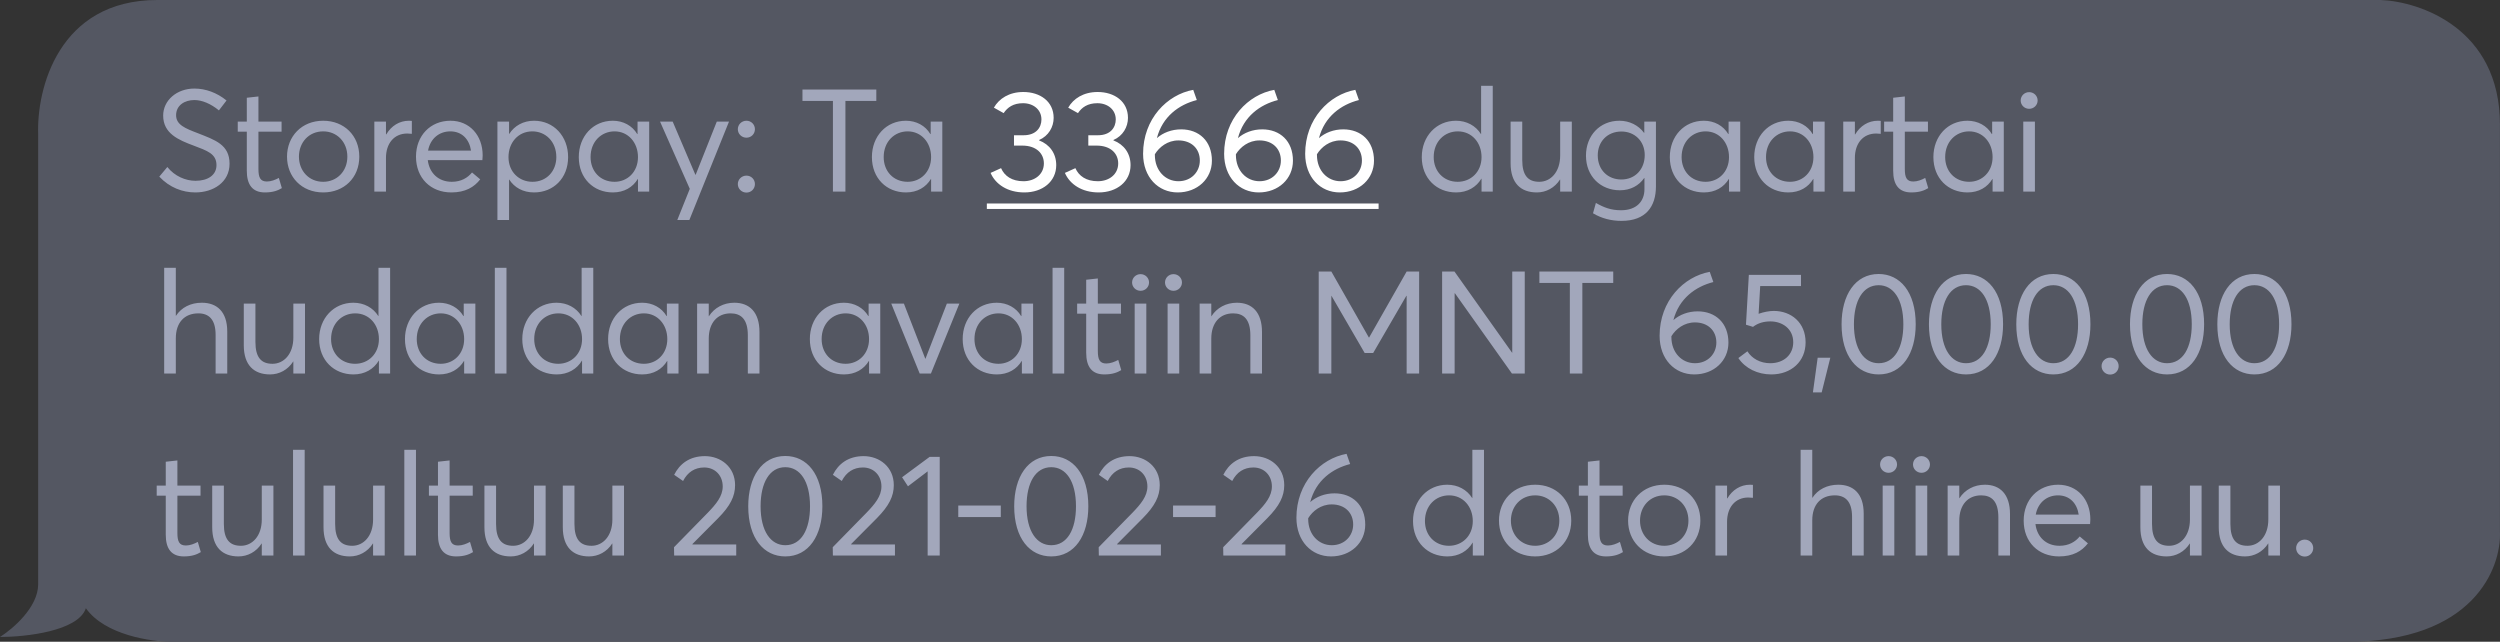
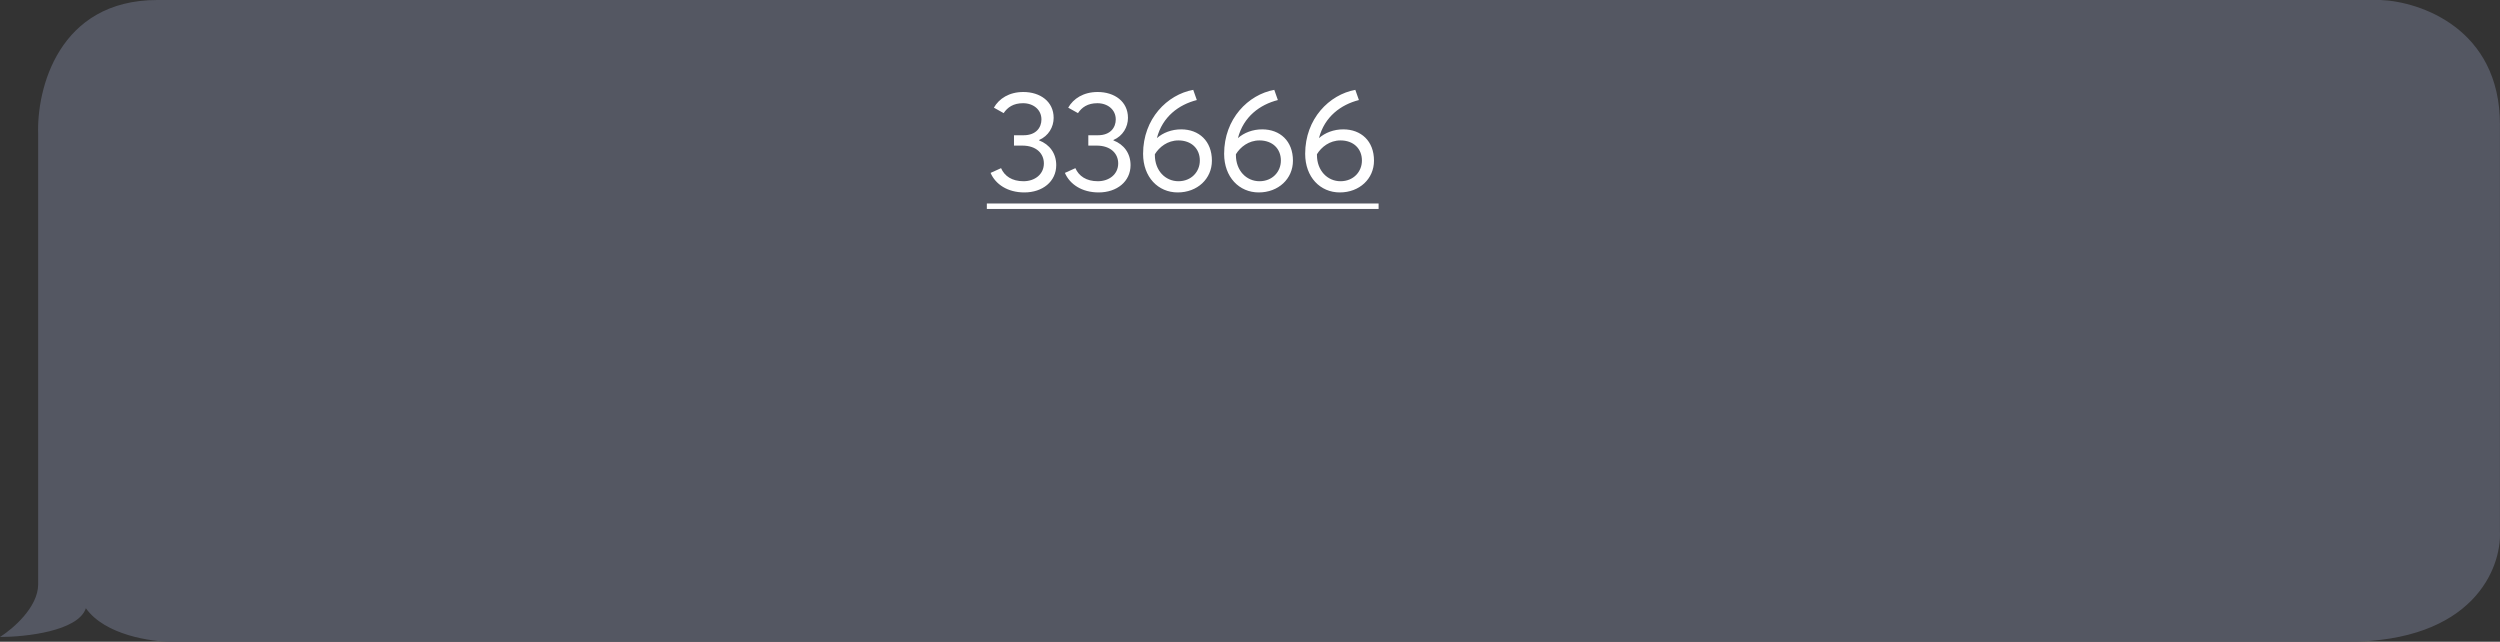
<svg xmlns="http://www.w3.org/2000/svg" width="261" height="67" viewBox="0 0 261 67" fill="none">
  <rect x="0" y="0" width="261" height="67" fill="#333333" stroke="none" />
  <path d="M3.985 61C3.985 63.4 1.328 65.667 0 66.5C2.656 66.5 8.168 65.9 8.965 63.5C10.958 66.3 15.773 67 17.931 67H245.055C258.204 67 261.16 59.333 260.993 55.5V13C260.993 3 252.692 0.167 248.542 0H16.437C6.077 0 3.819 9.333 3.985 14V61Z" fill="#545762" />
-   <path d="M20.395 20.09C22.255 20.09 23.965 19.04 23.965 17.09C23.965 15.095 22.45 14.615 20.665 13.91C19.33 13.4 18.37 13.025 18.385 12.005C18.4 10.985 19.285 10.445 20.29 10.445C21.085 10.445 22 10.82 22.855 11.525L23.65 10.49C22.645 9.68 21.475 9.245 20.29 9.245C18.46 9.245 17.035 10.475 17.035 12.065C17.035 13.94 18.64 14.615 20.215 15.2C21.64 15.74 22.6 16.055 22.6 17.24C22.6 18.275 21.715 18.875 20.41 18.875C19.375 18.875 18.235 18.395 17.47 17.435L16.63 18.44C17.695 19.58 19.06 20.09 20.395 20.09ZM27.656 20.09C28.526 20.09 29.021 19.88 29.426 19.64L29.111 18.575C28.751 18.77 28.301 18.95 27.866 18.95C27.176 18.95 26.981 18.53 26.981 17.645V13.745H29.396V12.695H26.981V10.07L25.766 10.205V12.695H24.821V13.745H25.766V17.825C25.766 19.295 26.366 20.09 27.656 20.09ZM33.745 20.09C35.904 20.09 37.51 18.575 37.51 16.355C37.51 14.135 35.904 12.605 33.745 12.605C31.48 12.605 29.965 14.255 29.965 16.355C29.965 18.455 31.48 20.09 33.745 20.09ZM33.745 18.98C32.23 18.98 31.209 17.81 31.209 16.355C31.209 14.9 32.215 13.715 33.745 13.715C35.154 13.715 36.264 14.795 36.264 16.355C36.264 17.915 35.139 18.98 33.745 18.98ZM39.081 20H40.296V16.475C40.296 15.005 41.121 13.94 42.516 13.94C42.636 13.94 42.816 13.955 42.996 13.97V12.62C42.891 12.605 42.801 12.605 42.696 12.605C41.691 12.605 40.851 13.145 40.326 14.03H40.296V12.695H39.081V20ZM50.39 16.22C50.39 14.135 49.025 12.605 47.03 12.605C44.945 12.605 43.43 14.15 43.43 16.355C43.43 18.59 44.96 20.09 47.12 20.09C48.59 20.09 49.505 19.535 50.135 18.725L49.28 18.005C48.83 18.56 48.14 18.98 47.165 18.98C45.785 18.98 44.825 18.08 44.66 16.715H50.36C50.36 16.625 50.39 16.415 50.39 16.22ZM47.015 13.715C48.215 13.715 48.995 14.525 49.175 15.725H44.69C44.915 14.48 45.845 13.715 47.015 13.715ZM51.931 22.97H53.146V18.74H53.161C53.701 19.58 54.601 20.09 55.756 20.09C57.766 20.09 59.311 18.62 59.311 16.4C59.311 14.24 57.826 12.605 55.756 12.605C54.646 12.605 53.716 13.115 53.161 13.985H53.146V12.695H51.931V22.97ZM55.591 18.98C54.196 18.98 53.086 17.945 53.086 16.4C53.086 14.9 54.091 13.715 55.576 13.715C56.956 13.715 58.081 14.78 58.081 16.4C58.081 17.87 57.061 18.98 55.591 18.98ZM63.98 20.09C65.165 20.09 66.065 19.55 66.59 18.68H66.605V20H67.775V12.695H66.56V13.985L66.53 14C66.005 13.115 65.06 12.605 63.98 12.605C61.91 12.605 60.425 14.24 60.425 16.4C60.425 18.62 61.97 20.09 63.98 20.09ZM64.16 18.98C62.66 18.98 61.655 17.87 61.655 16.4C61.655 14.78 62.78 13.715 64.16 13.715C65.6 13.715 66.605 14.9 66.605 16.4C66.605 17.945 65.51 18.98 64.16 18.98ZM70.708 22.97H71.968L76.108 12.695H74.833L72.628 18.245H72.598L70.228 12.695H68.908L72.013 19.715L70.708 22.97ZM77.929 14.375C78.424 14.375 78.814 13.985 78.814 13.49C78.814 12.995 78.424 12.605 77.929 12.605C77.434 12.605 77.029 12.995 77.029 13.49C77.029 13.985 77.434 14.375 77.929 14.375ZM77.929 20.105C78.424 20.105 78.814 19.715 78.814 19.22C78.814 18.725 78.424 18.335 77.929 18.335C77.434 18.335 77.029 18.725 77.029 19.22C77.029 19.715 77.434 20.105 77.929 20.105ZM86.957 20H88.262V10.535H91.487V9.35H83.777V10.535H86.957V20ZM94.582 20.09C95.767 20.09 96.667 19.55 97.192 18.68H97.207V20H98.377V12.695H97.162V13.985L97.132 14C96.607 13.115 95.662 12.605 94.582 12.605C92.512 12.605 91.027 14.24 91.027 16.4C91.027 18.62 92.572 20.09 94.582 20.09ZM94.762 18.98C93.262 18.98 92.257 17.87 92.257 16.4C92.257 14.78 93.382 13.715 94.762 13.715C96.202 13.715 97.207 14.9 97.207 16.4C97.207 17.945 96.112 18.98 94.762 18.98ZM152.018 20.09C153.203 20.09 154.133 19.535 154.658 18.65H154.673V20H155.843V8.96H154.628V14H154.613C154.058 13.115 153.113 12.605 152.003 12.605C149.948 12.605 148.433 14.24 148.433 16.4C148.433 18.62 149.993 20.09 152.018 20.09ZM152.183 18.98C150.698 18.98 149.678 17.87 149.678 16.4C149.678 14.78 150.803 13.715 152.198 13.715C153.668 13.715 154.673 14.9 154.673 16.4C154.673 17.945 153.563 18.98 152.183 18.98ZM160.452 20.09C161.412 20.09 162.312 19.61 162.867 18.74H162.882V20H164.097V12.695H162.882V16.235C162.882 17.975 161.877 18.98 160.707 18.98C159.552 18.98 158.922 18.35 158.922 16.7V12.695H157.707V17.045C157.707 19.13 158.772 20.09 160.452 20.09ZM169.28 23.06C171.83 23.06 172.88 21.56 172.88 19.46V12.695H171.665V13.865H171.635C171.05 13.07 170.105 12.605 169.07 12.605C167.015 12.605 165.575 14.165 165.575 16.25C165.575 18.425 167.12 19.865 169.115 19.865C170.24 19.865 171.11 19.37 171.65 18.59H171.68V19.76C171.68 20.99 170.885 21.95 169.235 21.95C168.185 21.95 167.45 21.665 166.61 21.185L166.31 22.265C167.18 22.79 168.185 23.06 169.28 23.06ZM169.265 18.74C167.885 18.74 166.805 17.765 166.805 16.22C166.805 14.795 167.795 13.73 169.28 13.73C170.645 13.73 171.71 14.72 171.71 16.19C171.71 17.645 170.735 18.74 169.265 18.74ZM177.884 20.09C179.069 20.09 179.969 19.55 180.494 18.68H180.509V20H181.679V12.695H180.464V13.985L180.434 14C179.909 13.115 178.964 12.605 177.884 12.605C175.814 12.605 174.329 14.24 174.329 16.4C174.329 18.62 175.874 20.09 177.884 20.09ZM178.064 18.98C176.564 18.98 175.559 17.87 175.559 16.4C175.559 14.78 176.684 13.715 178.064 13.715C179.504 13.715 180.509 14.9 180.509 16.4C180.509 17.945 179.414 18.98 178.064 18.98ZM186.697 20.09C187.882 20.09 188.782 19.55 189.307 18.68H189.322V20H190.492V12.695H189.277V13.985L189.247 14C188.722 13.115 187.777 12.605 186.697 12.605C184.627 12.605 183.142 14.24 183.142 16.4C183.142 18.62 184.687 20.09 186.697 20.09ZM186.877 18.98C185.377 18.98 184.372 17.87 184.372 16.4C184.372 14.78 185.497 13.715 186.877 13.715C188.317 13.715 189.322 14.9 189.322 16.4C189.322 17.945 188.227 18.98 186.877 18.98ZM192.435 20H193.65V16.475C193.65 15.005 194.475 13.94 195.87 13.94C195.99 13.94 196.17 13.955 196.35 13.97V12.62C196.245 12.605 196.155 12.605 196.05 12.605C195.045 12.605 194.205 13.145 193.68 14.03H193.65V12.695H192.435V20ZM199.538 20.09C200.408 20.09 200.903 19.88 201.308 19.64L200.993 18.575C200.633 18.77 200.183 18.95 199.748 18.95C199.058 18.95 198.863 18.53 198.863 17.645V13.745H201.278V12.695H198.863V10.07L197.648 10.205V12.695H196.703V13.745H197.648V17.825C197.648 19.295 198.248 20.09 199.538 20.09ZM205.401 20.09C206.586 20.09 207.486 19.55 208.011 18.68H208.026V20H209.196V12.695H207.981V13.985L207.951 14C207.426 13.115 206.481 12.605 205.401 12.605C203.331 12.605 201.846 14.24 201.846 16.4C201.846 18.62 203.391 20.09 205.401 20.09ZM205.581 18.98C204.081 18.98 203.076 17.87 203.076 16.4C203.076 14.78 204.201 13.715 205.581 13.715C207.021 13.715 208.026 14.9 208.026 16.4C208.026 17.945 206.931 18.98 205.581 18.98ZM211.844 11.36C212.339 11.36 212.729 10.97 212.729 10.49C212.729 10.01 212.339 9.62 211.844 9.62C211.349 9.62 210.959 10.01 210.959 10.49C210.959 10.97 211.349 11.36 211.844 11.36ZM211.229 20H212.444V12.695H211.229V20ZM17.14 39H18.355V35.325C18.355 33.675 19.255 32.715 20.71 32.715C21.775 32.715 22.51 33.315 22.51 34.965V39H23.725V34.62C23.725 32.535 22.645 31.605 21.07 31.605C19.9 31.605 18.94 32.1 18.37 32.97H18.355V27.96H17.14V39ZM28.196 39.09C29.156 39.09 30.056 38.61 30.611 37.74H30.626V39H31.841V31.695H30.626V35.235C30.626 36.975 29.621 37.98 28.451 37.98C27.296 37.98 26.666 37.35 26.666 35.7V31.695H25.451V36.045C25.451 38.13 26.516 39.09 28.196 39.09ZM36.904 39.09C38.089 39.09 39.019 38.535 39.544 37.65H39.559V39H40.729V27.96H39.514V33H39.499C38.944 32.115 37.999 31.605 36.889 31.605C34.834 31.605 33.319 33.24 33.319 35.4C33.319 37.62 34.879 39.09 36.904 39.09ZM37.069 37.98C35.584 37.98 34.564 36.87 34.564 35.4C34.564 33.78 35.689 32.715 37.084 32.715C38.554 32.715 39.559 33.9 39.559 35.4C39.559 36.945 38.449 37.98 37.069 37.98ZM45.833 39.09C47.018 39.09 47.918 38.55 48.443 37.68H48.458V39H49.628V31.695H48.413V32.985L48.383 33C47.858 32.115 46.913 31.605 45.833 31.605C43.763 31.605 42.278 33.24 42.278 35.4C42.278 37.62 43.823 39.09 45.833 39.09ZM46.013 37.98C44.513 37.98 43.508 36.87 43.508 35.4C43.508 33.78 44.633 32.715 46.013 32.715C47.453 32.715 48.458 33.9 48.458 35.4C48.458 36.945 47.363 37.98 46.013 37.98ZM51.661 39H52.876V27.96H51.661V39ZM58.112 39.09C59.297 39.09 60.227 38.535 60.752 37.65H60.767V39H61.937V27.96H60.722V33H60.707C60.152 32.115 59.207 31.605 58.097 31.605C56.042 31.605 54.527 33.24 54.527 35.4C54.527 37.62 56.087 39.09 58.112 39.09ZM58.277 37.98C56.792 37.98 55.772 36.87 55.772 35.4C55.772 33.78 56.897 32.715 58.292 32.715C59.762 32.715 60.767 33.9 60.767 35.4C60.767 36.945 59.657 37.98 58.277 37.98ZM67.042 39.09C68.227 39.09 69.127 38.55 69.652 37.68H69.667V39H70.837V31.695H69.622V32.985L69.592 33C69.067 32.115 68.122 31.605 67.042 31.605C64.972 31.605 63.487 33.24 63.487 35.4C63.487 37.62 65.032 39.09 67.042 39.09ZM67.222 37.98C65.722 37.98 64.717 36.87 64.717 35.4C64.717 33.78 65.842 32.715 67.222 32.715C68.662 32.715 69.667 33.9 69.667 35.4C69.667 36.945 68.572 37.98 67.222 37.98ZM72.779 39H73.994V35.355C73.994 33.705 74.894 32.715 76.274 32.715C77.339 32.715 78.074 33.3 78.074 35.01V39H79.289V34.665C79.289 32.58 78.239 31.605 76.664 31.605C75.539 31.605 74.579 32.13 74.009 33.015H73.994V31.695H72.779V39ZM88.104 39.09C89.289 39.09 90.189 38.55 90.714 37.68H90.729V39H91.899V31.695H90.684V32.985L90.654 33C90.129 32.115 89.184 31.605 88.104 31.605C86.034 31.605 84.549 33.24 84.549 35.4C84.549 37.62 86.094 39.09 88.104 39.09ZM88.284 37.98C86.784 37.98 85.779 36.87 85.779 35.4C85.779 33.78 86.904 32.715 88.284 32.715C89.724 32.715 90.729 33.9 90.729 35.4C90.729 36.945 89.634 37.98 88.284 37.98ZM96.017 39H97.187L100.157 31.695H98.852L96.617 37.455H96.602L94.367 31.695H93.047L96.017 39ZM104.059 39.09C105.244 39.09 106.144 38.55 106.669 37.68H106.684V39H107.854V31.695H106.639V32.985L106.609 33C106.084 32.115 105.139 31.605 104.059 31.605C101.989 31.605 100.504 33.24 100.504 35.4C100.504 37.62 102.049 39.09 104.059 39.09ZM104.239 37.98C102.739 37.98 101.734 36.87 101.734 35.4C101.734 33.78 102.859 32.715 104.239 32.715C105.679 32.715 106.684 33.9 106.684 35.4C106.684 36.945 105.589 37.98 104.239 37.98ZM109.887 39H111.102V27.96H109.887V39ZM115.289 39.09C116.159 39.09 116.654 38.88 117.059 38.64L116.744 37.575C116.384 37.77 115.934 37.95 115.499 37.95C114.809 37.95 114.614 37.53 114.614 36.645V32.745H117.029V31.695H114.614V29.07L113.399 29.205V31.695H112.454V32.745H113.399V36.825C113.399 38.295 113.999 39.09 115.289 39.09ZM119.075 30.36C119.57 30.36 119.96 29.97 119.96 29.49C119.96 29.01 119.57 28.62 119.075 28.62C118.58 28.62 118.19 29.01 118.19 29.49C118.19 29.97 118.58 30.36 119.075 30.36ZM118.46 39H119.675V31.695H118.46V39ZM122.512 30.36C123.007 30.36 123.397 29.97 123.397 29.49C123.397 29.01 123.007 28.62 122.512 28.62C122.017 28.62 121.627 29.01 121.627 29.49C121.627 29.97 122.017 30.36 122.512 30.36ZM121.897 39H123.112V31.695H121.897V39ZM125.243 39H126.458V35.355C126.458 33.705 127.358 32.715 128.738 32.715C129.803 32.715 130.538 33.3 130.538 35.01V39H131.753V34.665C131.753 32.58 130.703 31.605 129.128 31.605C128.003 31.605 127.043 32.13 126.473 33.015H126.458V31.695H125.243V39ZM137.673 39H138.993V30.885H139.008L142.473 36.855H143.358L146.823 30.885H146.853V39H148.158V28.35H146.853L142.938 35.235H142.908L138.993 28.35H137.673V39ZM150.558 39H151.863V30.615H151.893L157.848 39H159.183V28.35H157.878V36.825H157.863L151.848 28.35H150.558V39ZM163.892 39H165.197V29.535H168.422V28.35H160.712V29.535H163.892V39ZM177.238 32.505C176.248 32.505 175.348 32.85 174.703 33.42C175.288 31.17 176.998 29.925 178.873 29.445L178.498 28.38C175.783 28.875 173.263 31.395 173.263 35.055C173.263 37.5 174.838 39.09 176.878 39.09C178.933 39.09 180.448 37.665 180.448 35.775C180.448 33.72 179.098 32.505 177.238 32.505ZM176.953 37.92C175.588 37.92 174.493 36.81 174.493 35.19V35.1C174.958 34.35 175.813 33.66 176.953 33.66C178.303 33.66 179.188 34.515 179.188 35.76C179.188 36.93 178.303 37.92 176.953 37.92ZM185.174 32.46C184.754 32.46 184.139 32.565 183.599 32.76L183.764 29.865H188.024V28.695H182.579L182.279 33.9L183.014 34.125C183.539 33.72 184.154 33.555 184.829 33.555C186.089 33.555 187.214 34.335 187.214 35.73C187.214 37.005 186.254 37.92 184.814 37.92C183.764 37.92 182.894 37.425 182.429 36.675L181.484 37.38C182.204 38.46 183.494 39.09 184.919 39.09C187.004 39.09 188.504 37.74 188.504 35.745C188.504 33.675 187.004 32.46 185.174 32.46ZM189.269 40.965H190.184L191.084 37.35H189.764L189.269 40.965ZM196.13 39.09C198.59 39.09 200 36.9 200 33.855C200 30.48 198.365 28.605 196.13 28.605C193.685 28.605 192.26 30.795 192.26 33.855C192.26 37.215 193.895 39.09 196.13 39.09ZM196.13 37.92C194.615 37.92 193.55 36.465 193.55 33.855C193.55 31.38 194.495 29.775 196.13 29.775C197.66 29.775 198.71 31.23 198.71 33.855C198.71 36.315 197.78 37.92 196.13 37.92ZM205.251 39.09C207.711 39.09 209.121 36.9 209.121 33.855C209.121 30.48 207.486 28.605 205.251 28.605C202.806 28.605 201.381 30.795 201.381 33.855C201.381 37.215 203.016 39.09 205.251 39.09ZM205.251 37.92C203.736 37.92 202.671 36.465 202.671 33.855C202.671 31.38 203.616 29.775 205.251 29.775C206.781 29.775 207.831 31.23 207.831 33.855C207.831 36.315 206.901 37.92 205.251 37.92ZM214.371 39.09C216.831 39.09 218.241 36.9 218.241 33.855C218.241 30.48 216.606 28.605 214.371 28.605C211.926 28.605 210.501 30.795 210.501 33.855C210.501 37.215 212.136 39.09 214.371 39.09ZM214.371 37.92C212.856 37.92 211.791 36.465 211.791 33.855C211.791 31.38 212.736 29.775 214.371 29.775C215.901 29.775 216.951 31.23 216.951 33.855C216.951 36.315 216.021 37.92 214.371 37.92ZM220.303 39.105C220.798 39.105 221.188 38.715 221.188 38.22C221.188 37.725 220.798 37.335 220.303 37.335C219.808 37.335 219.403 37.725 219.403 38.22C219.403 38.715 219.808 39.105 220.303 39.105ZM226.24 39.09C228.7 39.09 230.11 36.9 230.11 33.855C230.11 30.48 228.475 28.605 226.24 28.605C223.795 28.605 222.37 30.795 222.37 33.855C222.37 37.215 224.005 39.09 226.24 39.09ZM226.24 37.92C224.725 37.92 223.66 36.465 223.66 33.855C223.66 31.38 224.605 29.775 226.24 29.775C227.77 29.775 228.82 31.23 228.82 33.855C228.82 36.315 227.89 37.92 226.24 37.92ZM235.36 39.09C237.82 39.09 239.23 36.9 239.23 33.855C239.23 30.48 237.595 28.605 235.36 28.605C232.915 28.605 231.49 30.795 231.49 33.855C231.49 37.215 233.125 39.09 235.36 39.09ZM235.36 37.92C233.845 37.92 232.78 36.465 232.78 33.855C232.78 31.38 233.725 29.775 235.36 29.775C236.89 29.775 237.94 31.23 237.94 33.855C237.94 36.315 237.01 37.92 235.36 37.92ZM19.195 58.09C20.065 58.09 20.56 57.88 20.965 57.64L20.65 56.575C20.29 56.77 19.84 56.95 19.405 56.95C18.715 56.95 18.52 56.53 18.52 55.645V51.745H20.935V50.695H18.52V48.07L17.305 48.205V50.695H16.36V51.745H17.305V55.825C17.305 57.295 17.905 58.09 19.195 58.09ZM24.9 58.09C25.86 58.09 26.76 57.61 27.315 56.74H27.33V58H28.545V50.695H27.33V54.235C27.33 55.975 26.325 56.98 25.155 56.98C24 56.98 23.37 56.35 23.37 54.7V50.695H22.155V55.045C22.155 57.13 23.22 58.09 24.9 58.09ZM30.593 58H31.808V46.96H30.593V58ZM36.52 58.09C37.48 58.09 38.38 57.61 38.934 56.74H38.95V58H40.164V50.695H38.95V54.235C38.95 55.975 37.944 56.98 36.775 56.98C35.62 56.98 34.989 56.35 34.989 54.7V50.695H33.775V55.045C33.775 57.13 34.84 58.09 36.52 58.09ZM42.212 58H43.427V46.96H42.212V58ZM47.614 58.09C48.484 58.09 48.979 57.88 49.384 57.64L49.069 56.575C48.709 56.77 48.259 56.95 47.824 56.95C47.134 56.95 46.939 56.53 46.939 55.645V51.745H49.354V50.695H46.939V48.07L45.724 48.205V50.695H44.779V51.745H45.724V55.825C45.724 57.295 46.324 58.09 47.614 58.09ZM53.319 58.09C54.279 58.09 55.179 57.61 55.734 56.74H55.749V58H56.964V50.695H55.749V54.235C55.749 55.975 54.744 56.98 53.574 56.98C52.419 56.98 51.789 56.35 51.789 54.7V50.695H50.574V55.045C50.574 57.13 51.639 58.09 53.319 58.09ZM61.502 58.09C62.462 58.09 63.362 57.61 63.917 56.74H63.932V58H65.147V50.695H63.932V54.235C63.932 55.975 62.927 56.98 61.757 56.98C60.602 56.98 59.972 56.35 59.972 54.7V50.695H58.757V55.045C58.757 57.13 59.822 58.09 61.502 58.09ZM70.382 58H76.862V56.845H72.302L72.287 56.8L74.972 54.1C76.247 52.81 76.742 51.805 76.742 50.65C76.742 48.745 75.242 47.62 73.592 47.62C71.987 47.62 70.952 48.43 70.382 49.57L71.312 50.215C71.792 49.285 72.542 48.805 73.517 48.805C74.657 48.805 75.452 49.645 75.452 50.785C75.452 51.805 74.762 52.63 73.892 53.53L70.367 57.13L70.382 58ZM81.986 58.09C84.446 58.09 85.856 55.9 85.856 52.855C85.856 49.48 84.221 47.605 81.986 47.605C79.541 47.605 78.116 49.795 78.116 52.855C78.116 56.215 79.751 58.09 81.986 58.09ZM81.986 56.92C80.471 56.92 79.406 55.465 79.406 52.855C79.406 50.38 80.351 48.775 81.986 48.775C83.516 48.775 84.566 50.23 84.566 52.855C84.566 55.315 83.636 56.92 81.986 56.92ZM86.953 58H93.433V56.845H88.873L88.858 56.8L91.543 54.1C92.817 52.81 93.312 51.805 93.312 50.65C93.312 48.745 91.812 47.62 90.162 47.62C88.558 47.62 87.522 48.43 86.953 49.57L87.882 50.215C88.362 49.285 89.112 48.805 90.088 48.805C91.228 48.805 92.022 49.645 92.022 50.785C92.022 51.805 91.332 52.63 90.463 53.53L86.938 57.13L86.953 58ZM96.847 58H98.107V47.695H97.057L94.177 49.825L94.792 50.77L96.847 49.21V58ZM100.043 53.98H104.483V52.78H100.043V53.98ZM109.752 58.09C112.212 58.09 113.622 55.9 113.622 52.855C113.622 49.48 111.987 47.605 109.752 47.605C107.307 47.605 105.882 49.795 105.882 52.855C105.882 56.215 107.517 58.09 109.752 58.09ZM109.752 56.92C108.237 56.92 107.172 55.465 107.172 52.855C107.172 50.38 108.117 48.775 109.752 48.775C111.282 48.775 112.332 50.23 112.332 52.855C112.332 55.315 111.402 56.92 109.752 56.92ZM114.718 58H121.198V56.845H116.638L116.623 56.8L119.308 54.1C120.583 52.81 121.078 51.805 121.078 50.65C121.078 48.745 119.578 47.62 117.928 47.62C116.323 47.62 115.288 48.43 114.718 49.57L115.648 50.215C116.128 49.285 116.878 48.805 117.853 48.805C118.993 48.805 119.788 49.645 119.788 50.785C119.788 51.805 119.098 52.63 118.228 53.53L114.703 57.13L114.718 58ZM122.467 53.98H126.907V52.78H122.467V53.98ZM127.715 58H134.195V56.845H129.635L129.62 56.8L132.305 54.1C133.58 52.81 134.075 51.805 134.075 50.65C134.075 48.745 132.575 47.62 130.925 47.62C129.32 47.62 128.285 48.43 127.715 49.57L128.645 50.215C129.125 49.285 129.875 48.805 130.85 48.805C131.99 48.805 132.785 49.645 132.785 50.785C132.785 51.805 132.095 52.63 131.225 53.53L127.7 57.13L127.715 58ZM139.321 51.505C138.331 51.505 137.431 51.85 136.786 52.42C137.371 50.17 139.081 48.925 140.956 48.445L140.581 47.38C137.866 47.875 135.346 50.395 135.346 54.055C135.346 56.5 136.921 58.09 138.961 58.09C141.016 58.09 142.531 56.665 142.531 54.775C142.531 52.72 141.181 51.505 139.321 51.505ZM139.036 56.92C137.671 56.92 136.576 55.81 136.576 54.19V54.1C137.041 53.35 137.896 52.66 139.036 52.66C140.386 52.66 141.271 53.515 141.271 54.76C141.271 55.93 140.386 56.92 139.036 56.92ZM151.104 58.09C152.289 58.09 153.219 57.535 153.744 56.65H153.759V58H154.929V46.96H153.714V52H153.699C153.144 51.115 152.199 50.605 151.089 50.605C149.034 50.605 147.519 52.24 147.519 54.4C147.519 56.62 149.079 58.09 151.104 58.09ZM151.269 56.98C149.784 56.98 148.764 55.87 148.764 54.4C148.764 52.78 149.889 51.715 151.284 51.715C152.754 51.715 153.759 52.9 153.759 54.4C153.759 55.945 152.649 56.98 151.269 56.98ZM160.273 58.09C162.433 58.09 164.038 56.575 164.038 54.355C164.038 52.135 162.433 50.605 160.273 50.605C158.008 50.605 156.493 52.255 156.493 54.355C156.493 56.455 158.008 58.09 160.273 58.09ZM160.273 56.98C158.758 56.98 157.738 55.81 157.738 54.355C157.738 52.9 158.743 51.715 160.273 51.715C161.683 51.715 162.793 52.795 162.793 54.355C162.793 55.915 161.668 56.98 160.273 56.98ZM167.665 58.09C168.535 58.09 169.03 57.88 169.435 57.64L169.12 56.575C168.76 56.77 168.31 56.95 167.875 56.95C167.185 56.95 166.99 56.53 166.99 55.645V51.745H169.405V50.695H166.99V48.07L165.775 48.205V50.695H164.83V51.745H165.775V55.825C165.775 57.295 166.375 58.09 167.665 58.09ZM173.753 58.09C175.913 58.09 177.518 56.575 177.518 54.355C177.518 52.135 175.913 50.605 173.753 50.605C171.488 50.605 169.973 52.255 169.973 54.355C169.973 56.455 171.488 58.09 173.753 58.09ZM173.753 56.98C172.238 56.98 171.218 55.81 171.218 54.355C171.218 52.9 172.223 51.715 173.753 51.715C175.163 51.715 176.273 52.795 176.273 54.355C176.273 55.915 175.148 56.98 173.753 56.98ZM179.09 58H180.305V54.475C180.305 53.005 181.13 51.94 182.525 51.94C182.645 51.94 182.825 51.955 183.005 51.97V50.62C182.9 50.605 182.81 50.605 182.705 50.605C181.7 50.605 180.86 51.145 180.335 52.03H180.305V50.695H179.09V58ZM187.985 58H189.2V54.325C189.2 52.675 190.1 51.715 191.555 51.715C192.62 51.715 193.355 52.315 193.355 53.965V58H194.57V53.62C194.57 51.535 193.49 50.605 191.915 50.605C190.745 50.605 189.785 51.1 189.215 51.97H189.2V46.96H187.985V58ZM197.166 49.36C197.661 49.36 198.051 48.97 198.051 48.49C198.051 48.01 197.661 47.62 197.166 47.62C196.671 47.62 196.281 48.01 196.281 48.49C196.281 48.97 196.671 49.36 197.166 49.36ZM196.551 58H197.766V50.695H196.551V58ZM200.603 49.36C201.098 49.36 201.488 48.97 201.488 48.49C201.488 48.01 201.098 47.62 200.603 47.62C200.108 47.62 199.718 48.01 199.718 48.49C199.718 48.97 200.108 49.36 200.603 49.36ZM199.988 58H201.203V50.695H199.988V58ZM203.334 58H204.549V54.355C204.549 52.705 205.449 51.715 206.829 51.715C207.894 51.715 208.629 52.3 208.629 54.01V58H209.844V53.665C209.844 51.58 208.794 50.605 207.219 50.605C206.094 50.605 205.134 51.13 204.564 52.015H204.549V50.695H203.334V58ZM218.232 54.22C218.232 52.135 216.867 50.605 214.872 50.605C212.787 50.605 211.272 52.15 211.272 54.355C211.272 56.59 212.802 58.09 214.962 58.09C216.432 58.09 217.347 57.535 217.977 56.725L217.122 56.005C216.672 56.56 215.982 56.98 215.007 56.98C213.627 56.98 212.667 56.08 212.502 54.715H218.202C218.202 54.625 218.232 54.415 218.232 54.22ZM214.857 51.715C216.057 51.715 216.837 52.525 217.017 53.725H212.532C212.757 52.48 213.687 51.715 214.857 51.715ZM226.2 58.09C227.16 58.09 228.06 57.61 228.615 56.74H228.63V58H229.845V50.695H228.63V54.235C228.63 55.975 227.625 56.98 226.455 56.98C225.3 56.98 224.67 56.35 224.67 54.7V50.695H223.455V55.045C223.455 57.13 224.52 58.09 226.2 58.09ZM234.383 58.09C235.343 58.09 236.243 57.61 236.798 56.74H236.813V58H238.028V50.695H236.813V54.235C236.813 55.975 235.808 56.98 234.638 56.98C233.483 56.98 232.853 56.35 232.853 54.7V50.695H231.638V55.045C231.638 57.13 232.703 58.09 234.383 58.09ZM240.616 58.105C241.111 58.105 241.501 57.715 241.501 57.22C241.501 56.725 241.111 56.335 240.616 56.335C240.121 56.335 239.716 56.725 239.716 57.22C239.716 57.715 240.121 58.105 240.616 58.105Z" fill="#A2A7BB" />
  <path d="M106.941 20.09C108.846 20.09 110.271 18.95 110.271 17.24C110.271 16.01 109.581 15.08 108.486 14.66V14.615C109.461 14.195 110.001 13.265 110.001 12.305C110.001 10.595 108.591 9.605 106.836 9.605C105.351 9.605 104.301 10.295 103.761 11.24L104.781 11.81C105.186 11.21 105.786 10.775 106.806 10.775C107.886 10.775 108.726 11.45 108.726 12.47C108.726 13.295 108.186 14.12 106.866 14.12H105.861V15.2H106.716C108.246 15.2 108.981 16.07 108.981 17.06C108.981 18.185 108.051 18.92 106.851 18.92C105.651 18.92 104.871 18.38 104.511 17.555L103.416 18.05C103.926 19.235 105.186 20.09 106.941 20.09ZM114.7 20.09C116.605 20.09 118.03 18.95 118.03 17.24C118.03 16.01 117.34 15.08 116.245 14.66V14.615C117.22 14.195 117.76 13.265 117.76 12.305C117.76 10.595 116.35 9.605 114.595 9.605C113.11 9.605 112.06 10.295 111.52 11.24L112.54 11.81C112.945 11.21 113.545 10.775 114.565 10.775C115.645 10.775 116.485 11.45 116.485 12.47C116.485 13.295 115.945 14.12 114.625 14.12H113.62V15.2H114.475C116.005 15.2 116.74 16.07 116.74 17.06C116.74 18.185 115.81 18.92 114.61 18.92C113.41 18.92 112.63 18.38 112.27 17.555L111.175 18.05C111.685 19.235 112.945 20.09 114.7 20.09ZM123.313 13.505C122.323 13.505 121.423 13.85 120.778 14.42C121.363 12.17 123.073 10.925 124.948 10.445L124.573 9.38C121.858 9.875 119.338 12.395 119.338 16.055C119.338 18.5 120.913 20.09 122.953 20.09C125.008 20.09 126.523 18.665 126.523 16.775C126.523 14.72 125.173 13.505 123.313 13.505ZM123.028 18.92C121.663 18.92 120.568 17.81 120.568 16.19V16.1C121.033 15.35 121.888 14.66 123.028 14.66C124.378 14.66 125.263 15.515 125.263 16.76C125.263 17.93 124.378 18.92 123.028 18.92ZM131.774 13.505C130.784 13.505 129.884 13.85 129.239 14.42C129.824 12.17 131.534 10.925 133.409 10.445L133.034 9.38C130.319 9.875 127.799 12.395 127.799 16.055C127.799 18.5 129.374 20.09 131.414 20.09C133.469 20.09 134.984 18.665 134.984 16.775C134.984 14.72 133.634 13.505 131.774 13.505ZM131.489 18.92C130.124 18.92 129.029 17.81 129.029 16.19V16.1C129.494 15.35 130.349 14.66 131.489 14.66C132.839 14.66 133.724 15.515 133.724 16.76C133.724 17.93 132.839 18.92 131.489 18.92ZM140.235 13.505C139.245 13.505 138.345 13.85 137.7 14.42C138.285 12.17 139.995 10.925 141.87 10.445L141.495 9.38C138.78 9.875 136.26 12.395 136.26 16.055C136.26 18.5 137.835 20.09 139.875 20.09C141.93 20.09 143.445 18.665 143.445 16.775C143.445 14.72 142.095 13.505 140.235 13.505ZM139.95 18.92C138.585 18.92 137.49 17.81 137.49 16.19V16.1C137.955 15.35 138.81 14.66 139.95 14.66C141.3 14.66 142.185 15.515 142.185 16.76C142.185 17.93 141.3 18.92 139.95 18.92Z" fill="white" />
  <path d="M103.026 21.245H143.925V21.815H103.026V21.245Z" fill="white" />
</svg>